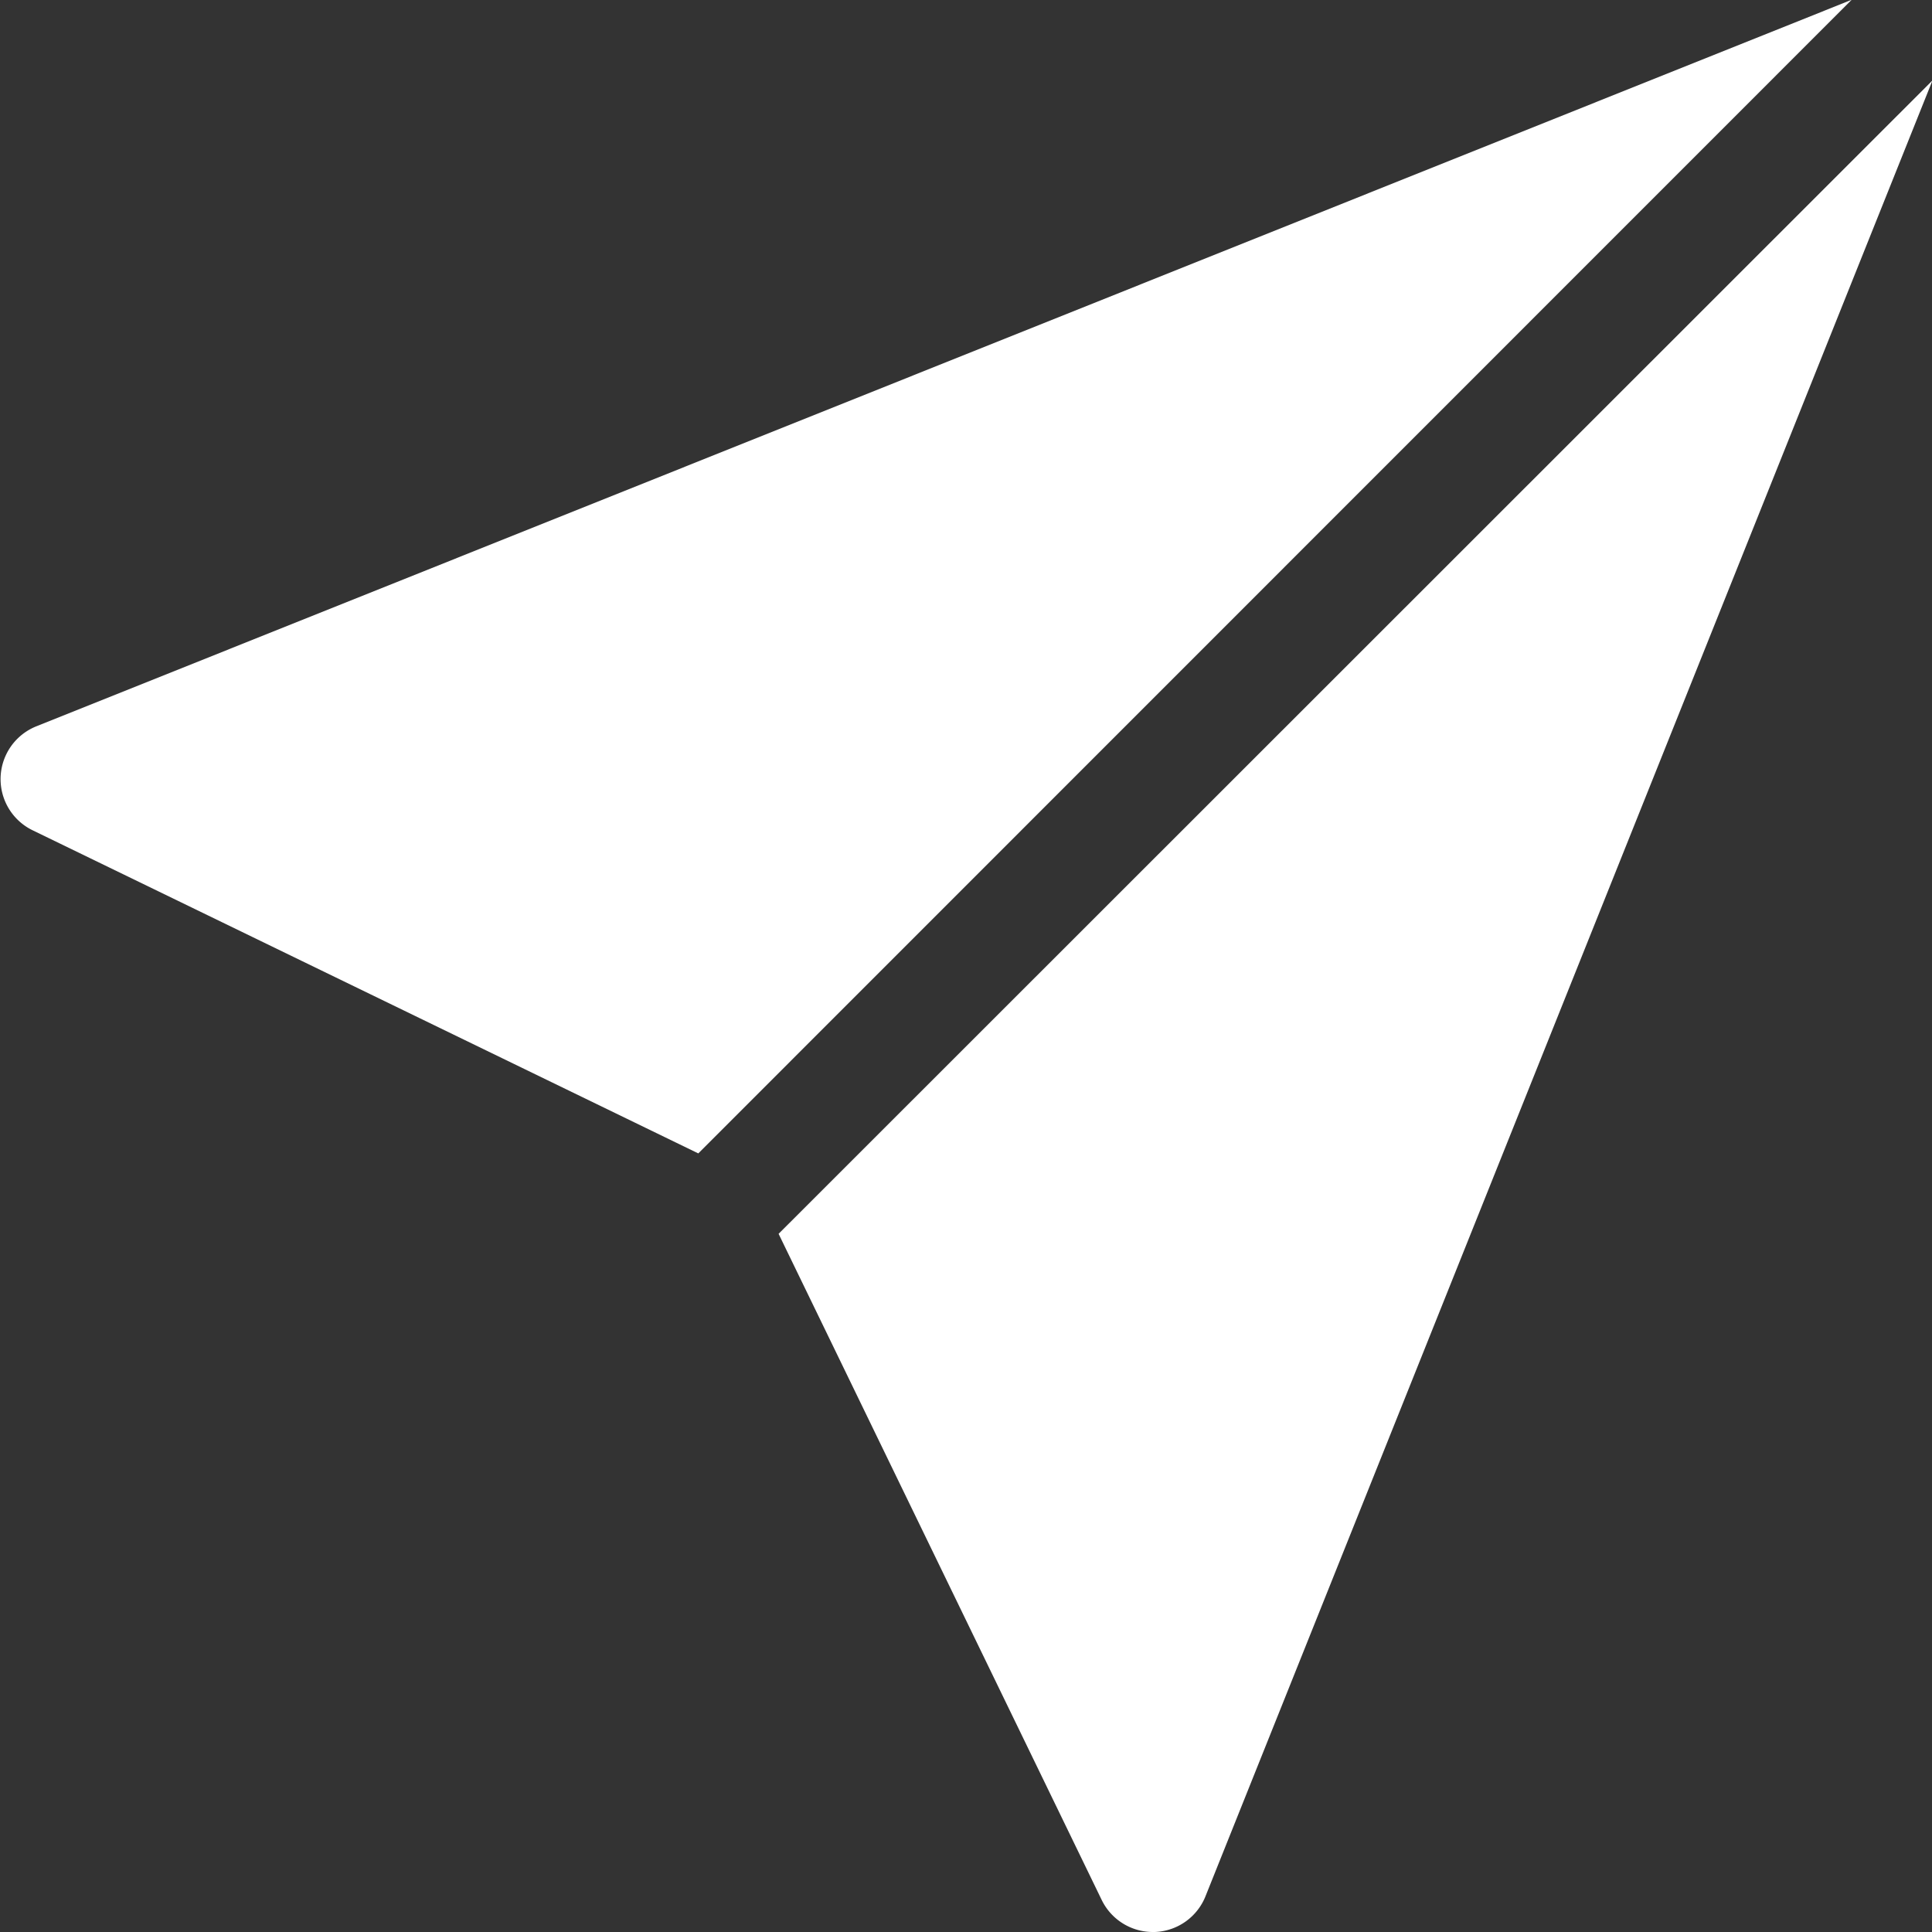
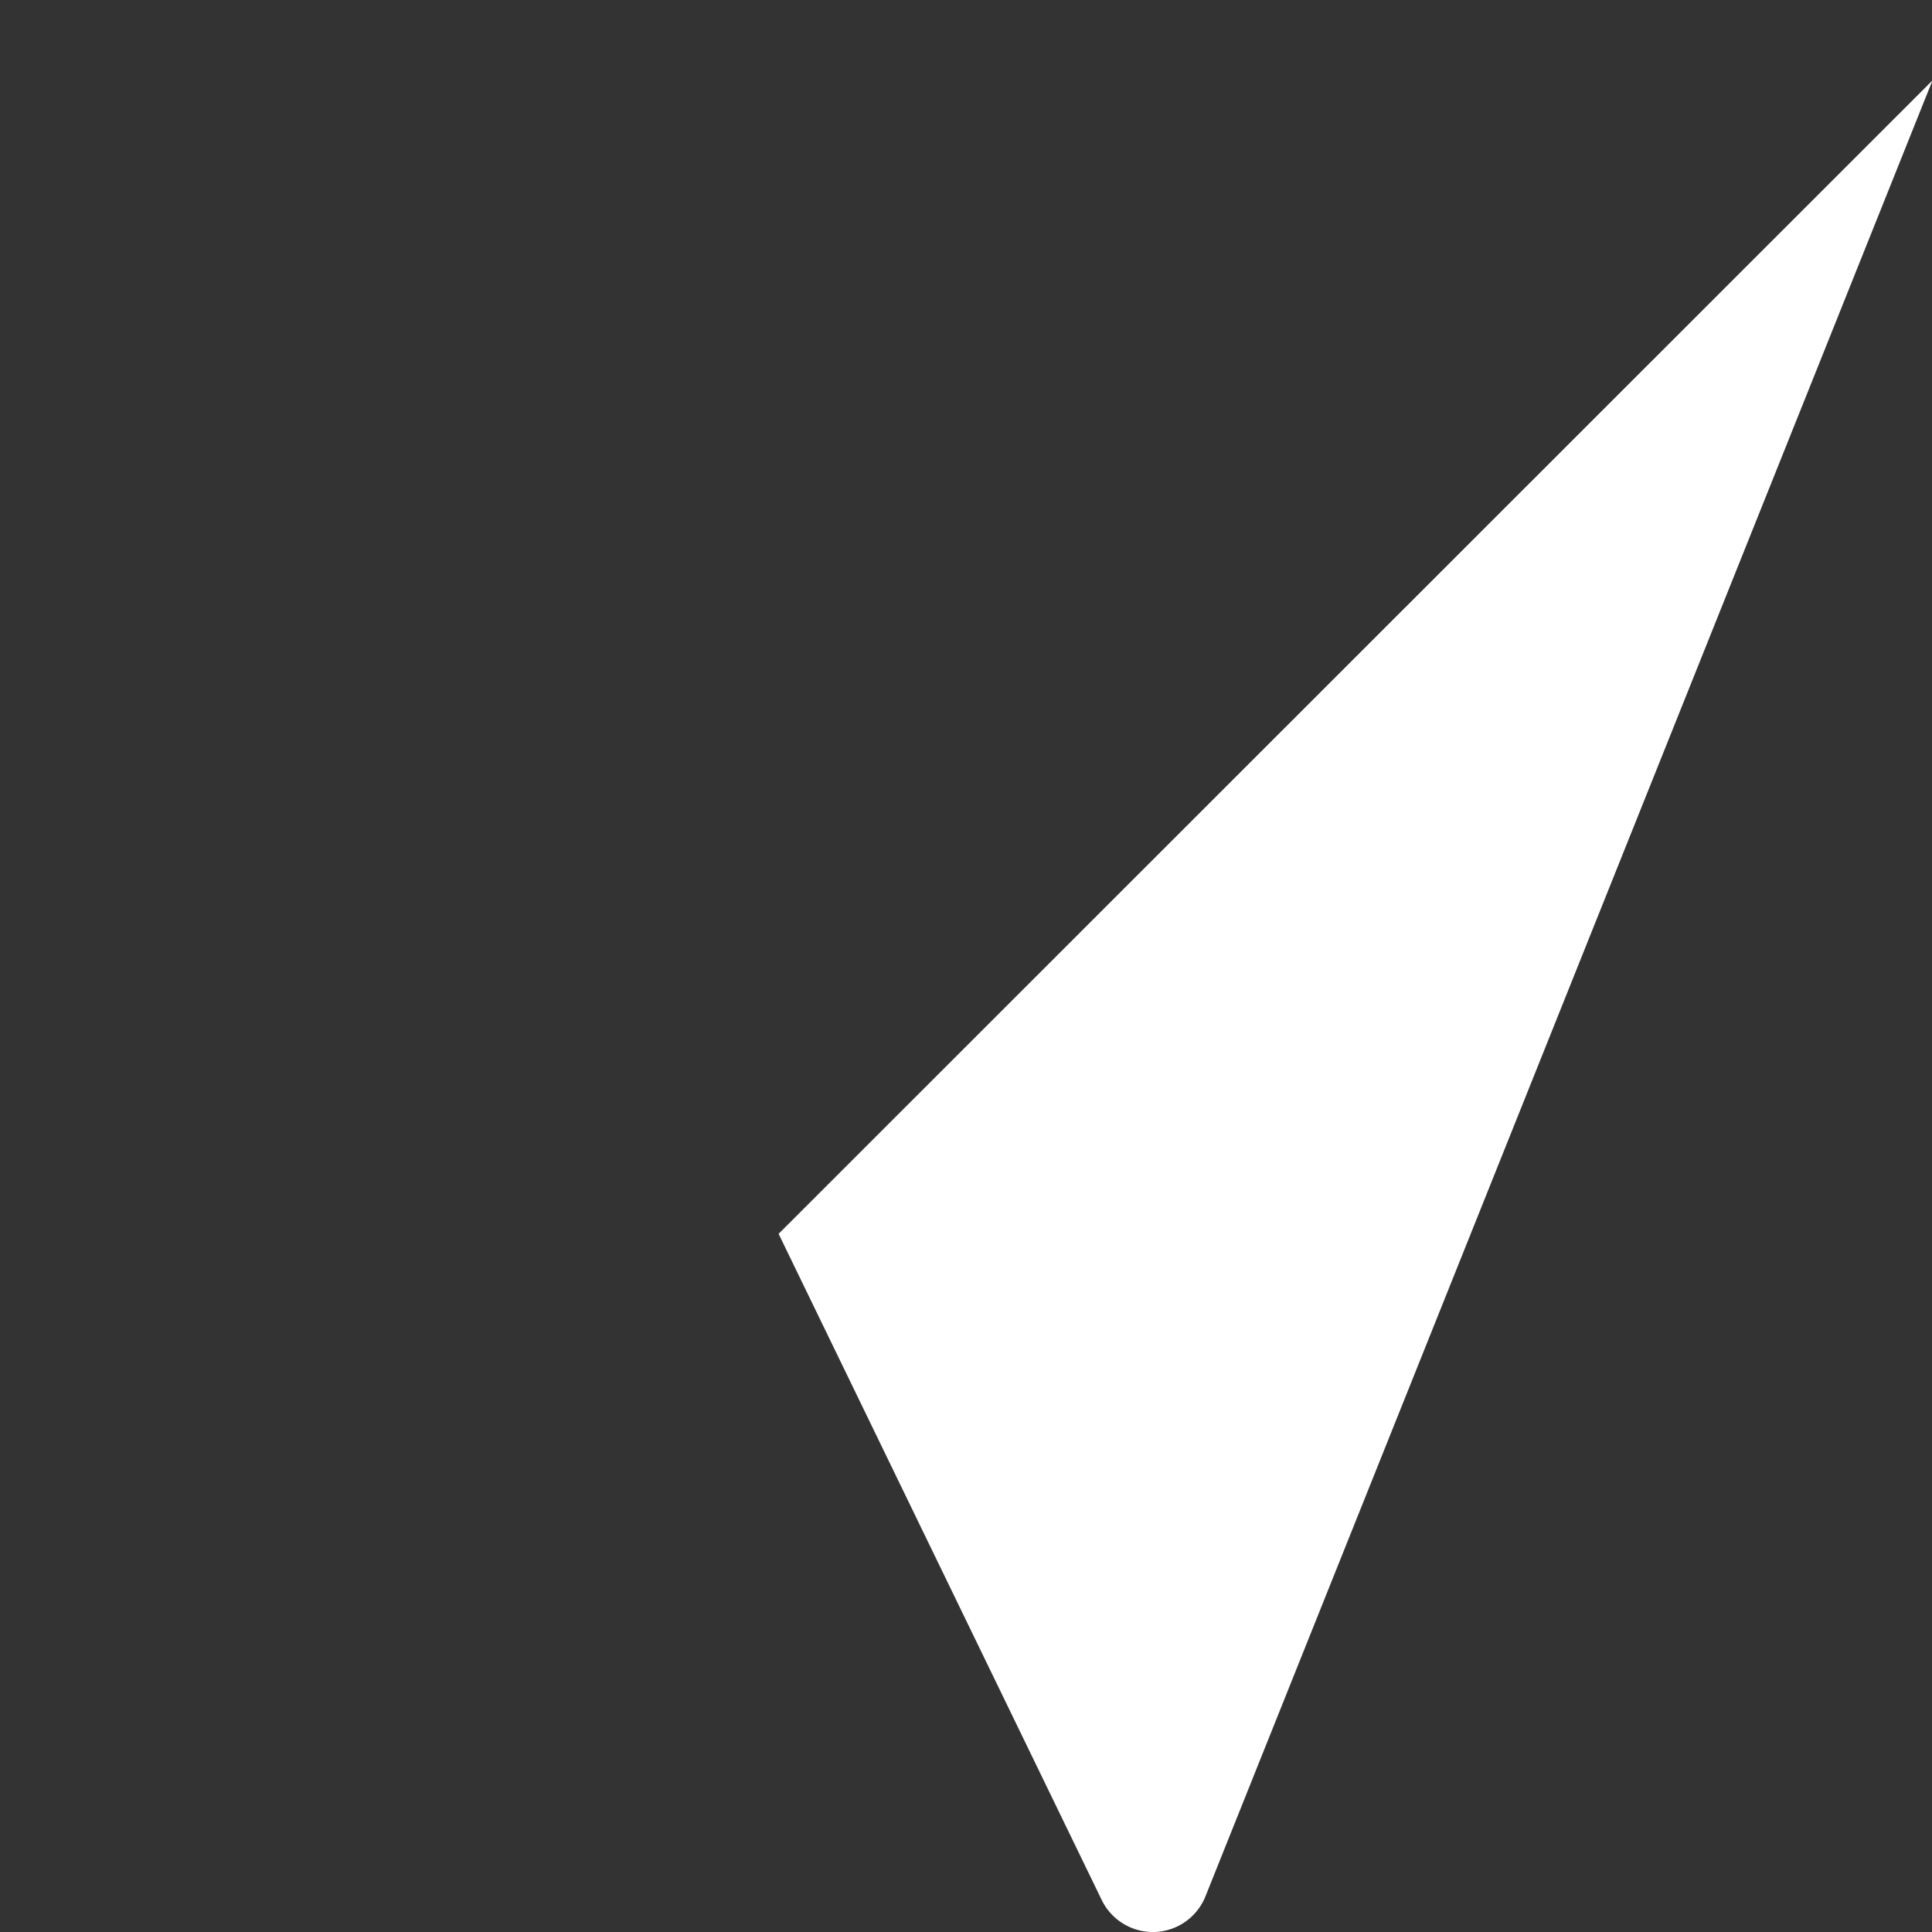
<svg xmlns="http://www.w3.org/2000/svg" id="send" width="16" height="16" viewBox="0 0 16 16">
  <rect x="0" y="0" width="16" height="16" fill="#333333" stroke="none" />
  <g id="グループ_2436" data-name="グループ 2436">
    <g id="グループ_2435" data-name="グループ 2435" transform="translate(0 0)">
-       <path id="パス_235" data-name="パス 235" d="M.3,6.017a.471.471,0,0,0-.031.861L5.782,9.554,15.334,0Z" transform="translate(0.001 -0.002)" fill="#fff" />
-     </g>
+       </g>
  </g>
  <g id="グループ_2438" data-name="グループ 2438" transform="translate(6.448 0.666)">
    <g id="グループ_2437" data-name="グループ 2437">
      <path id="パス_236" data-name="パス 236" d="M206.344,30.858l2.676,5.517a.471.471,0,0,0,.424.265h.017a.471.471,0,0,0,.42-.3L215.9,21.306Z" transform="translate(-206.344 -21.306)" fill="#fff" />
    </g>
  </g>
</svg>